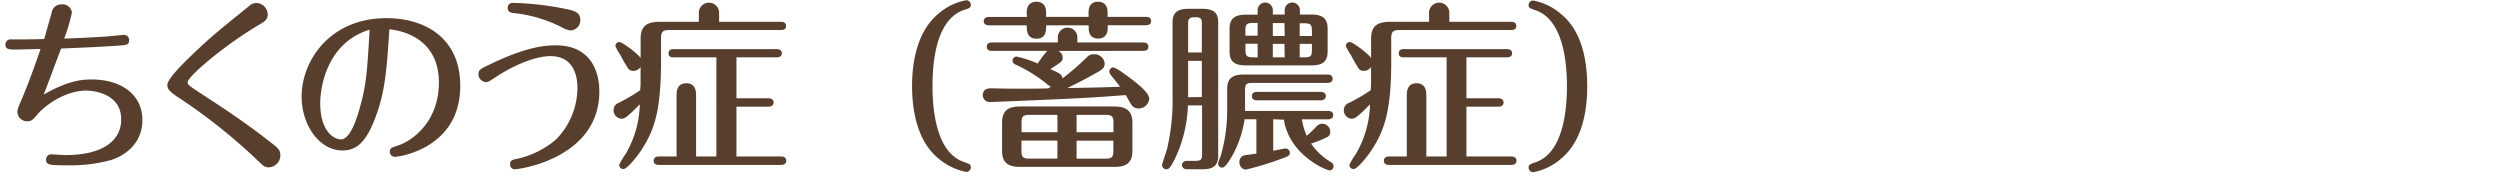
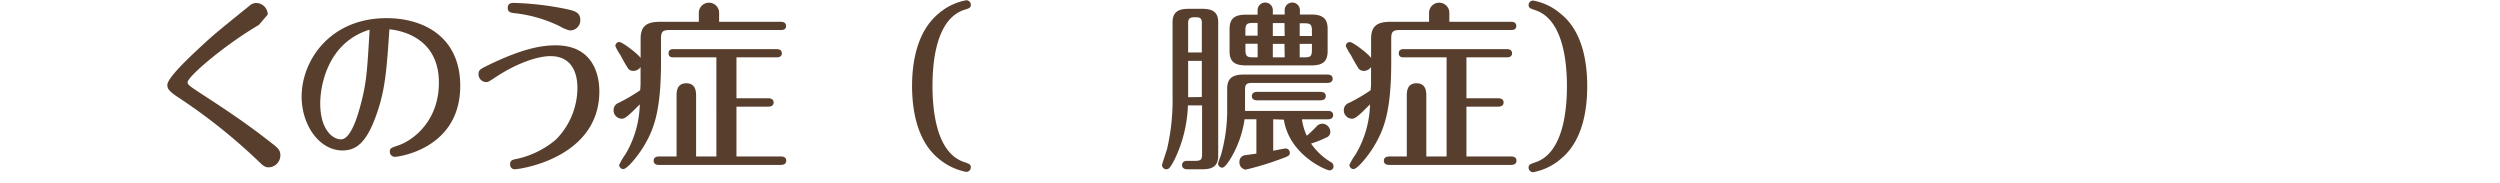
<svg xmlns="http://www.w3.org/2000/svg" viewBox="0 0 493 36">
  <defs>
    <style>.cls-1{fill:#583e2c;}.cls-2{fill:none;}</style>
  </defs>
  <title>title06</title>
  <g id="レイヤー_2" data-name="レイヤー 2">
    <g id="レイヤー_1-2" data-name="レイヤー 1">
-       <path class="cls-1" d="M18,15.67c6.19,0,10.08,3.2,10.08,8,0,5.15-4.21,7.31-6.3,7.92a30.36,30.36,0,0,1-8.85,1c-3.21,0-3.85-.07-3.85-1.15a1,1,0,0,1,1-1c.43,0,2.41.14,2.81.14,7.78,0,11-3.13,11-6.95C24,19,19.41,17.87,17,17.87c-4.11,0-8,2.84-9.54,4.6-1,1.19-1.22,1.44-2.09,1.44a1.89,1.89,0,0,1-1.94-1.83c0-.43.07-.69,1-2.85C5.66,16.32,6.92,12.79,8,9.66c-3.49.07-3.7.11-4.93.11s-2,0-2-1a1,1,0,0,1,1.12-1c3.52,0,3.92,0,6.51-.07.25-.79,1.26-4.42,1.48-5.14a1.91,1.91,0,0,1,2-1.7,1.84,1.84,0,0,1,2,1.62,36.16,36.16,0,0,1-1.52,5.12c3.89-.11,6.56-.29,7.56-.36.69,0,3.89-.36,4.25-.36a1,1,0,0,1,1,1c0,1-.54,1-2.12,1.12-4.57.29-5.26.32-11.3.57C10.34,14.05,9.66,16,8.61,18.66,13.54,15.78,16.49,15.67,18,15.67Z" />
-       <path class="cls-1" d="M51.05,4.91C44.11,9,37,15.13,37,16.21c0,.54.36.76,3.89,3.06,6.69,4.35,9.54,6.51,12.88,9.11.87.68,1.52,1.18,1.52,2.19A2.38,2.38,0,0,1,53,33c-.79,0-1.15-.36-1.9-1.08a111.64,111.64,0,0,0-16.38-13C33.45,18,33,17.58,33,16.75c0-1.4,4.36-5.47,6.56-7.52,2.37-2.2,3.31-3,9.61-8.07a2,2,0,0,1,1.4-.57,2.31,2.31,0,0,1,2.23,2.27C52.78,3.9,52.1,4.3,51.05,4.91Z" />
+       <path class="cls-1" d="M51.05,4.91C44.11,9,37,15.13,37,16.21c0,.54.36.76,3.89,3.06,6.69,4.35,9.54,6.51,12.88,9.11.87.68,1.52,1.18,1.52,2.19A2.38,2.38,0,0,1,53,33c-.79,0-1.15-.36-1.9-1.08a111.64,111.64,0,0,0-16.38-13C33.45,18,33,17.58,33,16.75c0-1.4,4.36-5.47,6.56-7.52,2.37-2.2,3.31-3,9.61-8.07a2,2,0,0,1,1.4-.57,2.31,2.31,0,0,1,2.23,2.27Z" />
      <path class="cls-1" d="M74.06,23.08c-1.91,5.19-3.93,6.59-6.52,6.59-4.57,0-8.06-5-8.06-10.62,0-7.09,5.58-15.47,16.74-15.47,7.38,0,14.54,3.74,14.54,13.35,0,12.45-12.24,14-12.89,14a1,1,0,0,1-1-1c0-.72.36-.82,1.58-1.22,2.88-.94,8.1-4.72,8.1-12.42,0-8.67-7.16-10.26-9.76-10.51C76.25,13.69,76,17.9,74.06,23.08ZM63.15,20.39c0,5.18,2.45,7.09,4.1,7.09s2.92-3.42,3.64-6c1.4-4.9,1.51-7.35,2-15.63C64.55,8.4,63.15,17,63.15,20.39Z" />
      <path class="cls-1" d="M96.49,12.75c7-3.38,10.65-3.81,13.1-3.81,7.52,0,8.6,6.05,8.6,9.07,0,13.1-15.55,15.37-16.73,15.37a.91.91,0,0,1-.87-1c0-.79.51-.9,1.48-1.08a17.73,17.73,0,0,0,7.56-3.78,14.57,14.57,0,0,0,4.24-10.19c0-2.37-.75-6.26-5.32-6.26-2.49,0-6.48,1.33-10.59,4-1.51,1-1.69,1.12-2.12,1.12a1.56,1.56,0,0,1-1.48-1.48C94.36,13.76,94.65,13.65,96.49,12.75Zm16-6.73a6.21,6.21,0,0,1-2-.79,26.94,26.94,0,0,0-9.29-2.66c-.36-.07-1.08-.15-1.08-1,0-1,.86-1,1.19-1a59.08,59.08,0,0,1,9.86,1.11c2.16.44,3.27.69,3.27,2.34A2,2,0,0,1,112.47,6Z" />
      <path class="cls-1" d="M137.81,4.3V2.53a2,2,0,1,1,4,0V4.3h12.2c.32,0,1,.07,1,.82s-.65.8-1,.8H132c-1.36,0-1.65.39-1.65,1.69v4.6c0,10-1.48,13.57-3.67,17.07-1,1.58-3,4.06-3.78,4.06a.83.83,0,0,1-.8-.82,13.2,13.2,0,0,1,1.26-2.13,20.25,20.25,0,0,0,2.81-9.82c-2.55,2.59-3,2.84-3.6,2.84A1.64,1.64,0,0,1,121,21.72a1.5,1.5,0,0,1,1-1.44,34.44,34.44,0,0,0,4.25-2.49c0-.28.07-.9.07-1.18V13.22a1.72,1.72,0,0,1-1.48.76,1.3,1.3,0,0,1-.93-.4,31,31,0,0,1-1.55-2.7,10.55,10.55,0,0,1-1-1.76.76.76,0,0,1,.79-.83c.58,0,3.49,2.2,4.18,3.13V7.68c0-2.48,1.11-3.38,3.81-3.38Zm16.24,26.56c.36,0,1,.11,1,.83s-.69.83-1,.83H129.9c-.36,0-1-.11-1-.83s.68-.83,1-.83h3.52v-12c0-.68,0-2.44,1.91-2.44s1.94,1.72,1.94,2.44v12h4V11.31h-8.43c-.32,0-1,0-1-.79s.64-.83,1-.83h20.34c.32,0,1,.08,1,.83s-.76.79-1,.79h-7.95v8.07h6.33c.36,0,1,.14,1,.83s-.65.82-1,.82h-6.33v9.83Z" />
      <path class="cls-1" d="M185,2.75a11.54,11.54,0,0,1,5.55-2.7.89.89,0,0,1,.9.9c0,.61-.4.72-1.33,1-5.58,1.87-6.23,10.44-6.23,15,0,4.39.61,13.14,6.23,15,.93.33,1.33.43,1.33,1.05a.91.91,0,0,1-.9.9,12,12,0,0,1-5.55-2.7c-4.1-3.42-5.14-9.33-5.14-14.26S180.94,6.17,185,2.75Z" />
-       <path class="cls-1" d="M208.7,10.05a1.47,1.47,0,0,1,.86,1.34c0,.68-.21.82-2.44,2.23,1.83.83,2.26,1,2.41,1.83a50.29,50.29,0,0,0,4.82-4.17,1.69,1.69,0,0,1,1.4-.58,2,2,0,0,1,2.09,1.84c0,.79-.5,1.19-1.33,1.65-2.48,1.44-4.54,2.42-6,3.17,6.52-.11,7.24-.14,10.37-.25-.36-.5-1.19-1.51-1.91-2.41a1.14,1.14,0,0,1-.21-.58.81.81,0,0,1,.79-.83,7.31,7.31,0,0,1,2,1.16c2,1.4,5.08,3.7,5.08,5a2.09,2.09,0,0,1-2.13,1.94,1.62,1.62,0,0,1-1.33-.64c-.21-.29-1-1.73-1.18-2-2.88.22-5.22.4-9.11.61-1.73.11-16.88.76-17.71.76a1.37,1.37,0,0,1-1.37-1.37c0-.72.43-1.33,1.55-1.33.65,0,3.74.07,4.43.07h.68c.9,0,5.25,0,6.26-.07.15-.07.44-.29.51-.33a2.35,2.35,0,0,1-.61-.39,29.5,29.5,0,0,0-6.41-4,.8.8,0,0,1-.54-.76.82.82,0,0,1,.79-.79,23.45,23.45,0,0,1,4.18,1.37,23.45,23.45,0,0,1,1.87-2.49H195.6c-.33,0-1-.07-1-.82s.65-.83,1-.83h13v-1a1.93,1.93,0,0,1,3.86,0v1h13c.33,0,1,.07,1,.83s-.68.82-1,.82Zm-6.23-7.59c0-1.94,1.37-2.12,1.91-2.12.86,0,1.91.39,1.91,2.12v.86h8.38v-.9c0-1.87,1.23-2.08,1.84-2.08,1.37,0,1.91.9,1.91,2.08v.9H226c.32,0,1,.08,1,.83s-.72.83-1,.83h-7.56v.58c0,1.83-1.26,2.05-1.87,2.05-1.37,0-1.88-.9-1.88-2.05V5h-8.38c0,1,0,2.63-1.91,2.63S202.47,6,202.47,5H195c-.36,0-1-.11-1-.83s.68-.83,1-.83h7.52Zm20.84,27.25c0,2.48-1.29,3.2-3.56,3.2H201.18c-2.52,0-3.57-.93-3.57-3.17V24.2c0-2.48,1.3-3.2,3.57-3.2h18.57c2.52,0,3.56,1,3.56,3.2Zm-14.79-7.06H203c-1.34,0-1.55.4-1.55,1.55v1.87h7.09Zm0,5.08h-7.09v2c0,1.12.21,1.55,1.55,1.55h5.54Zm3.78-1.66h7.27V24.2c0-1.15-.22-1.55-1.55-1.55H212.3Zm0,5.22H218c1.33,0,1.55-.39,1.55-1.55v-2H212.3Z" />
      <path class="cls-1" d="M234.26,20.78a26.61,26.61,0,0,1-2.66,10.73c-.87,1.65-1.12,1.87-1.62,1.87a.85.85,0,0,1-.83-.83c0-.18.86-2.7,1-3.2a42,42,0,0,0,1.08-10.3V4.37c0-2.13,1.33-2.63,3.1-2.63h2.77c1.94,0,3.13.58,3.13,2.63V30.75c0,2.13-1.3,2.63-3.13,2.63h-3c-.32,0-1-.11-1-.83s.69-.83,1-.83h1.58c1.19,0,1.37-.28,1.37-1.36V20.78ZM237,10.34V4.51c0-.83-.29-1.11-1.15-1.11s-1.55,0-1.55,1.11v5.83Zm0,8.79V12h-2.7v7.17Zm14.08,4.39v6.22c.25-.07,2.23-.46,2.41-.46a.83.83,0,0,1,.86.82c0,.62-.21.69-2.3,1.44a55.29,55.29,0,0,1-6.41,1.91,1.42,1.42,0,0,1-1.22-1.55,1.26,1.26,0,0,1,1.08-1.29c.36-.07,1.94-.25,2.26-.33V23.52h-2.33a20.88,20.88,0,0,1-2.24,6.84c-.43.79-1.51,2.7-2.16,2.7a.81.81,0,0,1-.82-.83,9.79,9.79,0,0,1,.5-1.44A32.47,32.47,0,0,0,242,22.15V17.54c0-1.94.86-2.84,3.27-2.84H261.8c.36,0,1,.11,1,.83s-.68.82-1,.82H247c-1.3,0-1.48.33-1.48,1.52v4h16.38c.36,0,1,.11,1,.83s-.69.83-1,.83h-5.15a11.31,11.31,0,0,0,.94,3.24c.5-.4,1.19-1.05,2-1.91a1.52,1.52,0,0,1,1.05-.47A1.64,1.64,0,0,1,262.34,26a1.15,1.15,0,0,1-.8,1.12,19.42,19.42,0,0,1-3,1.19,12.58,12.58,0,0,0,4,3.71.89.89,0,0,1,.43.79.79.79,0,0,1-.79.79c-.61,0-7.92-3-9-10ZM248,2a1.48,1.48,0,1,1,3,0v.86h2.34V2a1.5,1.5,0,1,1,3,0v.86h2.23c2.48,0,3.24,1,3.24,2.85v4.35c0,2-.86,2.84-3.24,2.84H245.71c-2.56,0-3.24-1-3.24-2.84V5.74c0-2.09,1-2.85,3.24-2.85H248Zm0,2.52h-.9c-1.26,0-1.51.29-1.51,1.51v1H248Zm0,4.1H245.6V9.8c0,1.23.25,1.51,1.51,1.51h.9Zm12.45,9.5c.33,0,1,.11,1,.83s-.72.83-1,.83H247.87c-.36,0-1-.11-1-.83s.68-.83,1-.83ZM253.3,4.55H251V7.1h2.34Zm0,4.1H251v2.66h2.34Zm3-1.55h2.41v-1c0-1.19-.21-1.51-1.47-1.51h-.94Zm0,4.21h.94c1.26,0,1.47-.28,1.47-1.51V8.65h-2.41Z" />
      <path class="cls-1" d="M281.81,4.3V2.53a2,2,0,1,1,4,0V4.3h12.2c.32,0,1,.07,1,.82s-.65.8-1,.8H276c-1.36,0-1.65.39-1.65,1.69v4.6c0,10-1.48,13.57-3.67,17.07-1,1.58-3,4.06-3.78,4.06a.83.83,0,0,1-.8-.82,13.2,13.2,0,0,1,1.26-2.13,20.25,20.25,0,0,0,2.81-9.82c-2.55,2.59-3,2.84-3.6,2.84A1.64,1.64,0,0,1,265,21.72a1.5,1.5,0,0,1,1.05-1.44,34.44,34.44,0,0,0,4.25-2.49c0-.28.07-.9.07-1.18V13.22a1.72,1.72,0,0,1-1.48.76,1.3,1.3,0,0,1-.93-.4,31,31,0,0,1-1.55-2.7,10.55,10.55,0,0,1-1-1.76.76.76,0,0,1,.79-.83c.58,0,3.49,2.2,4.18,3.13V7.68c0-2.48,1.11-3.38,3.81-3.38Zm16.24,26.56c.36,0,1,.11,1,.83s-.69.83-1,.83H273.9c-.36,0-1-.11-1-.83s.68-.83,1-.83h3.52v-12c0-.68,0-2.44,1.91-2.44s1.94,1.72,1.94,2.44v12h4V11.31h-8.43c-.32,0-1,0-1-.79s.64-.83,1-.83h20.34c.32,0,1,.08,1,.83s-.76.79-1,.79h-8v8.07h6.33c.36,0,1,.14,1,.83s-.65.82-1,.82h-6.33v9.83Z" />
      <path class="cls-1" d="M307.88,31.26a11.64,11.64,0,0,1-5.54,2.7.9.9,0,0,1-.9-.9c0-.62.39-.72,1.33-1.05,5.54-1.83,6.23-10.44,6.23-15,0-4.35-.62-13.14-6.23-15-.94-.32-1.33-.43-1.33-1a.88.88,0,0,1,.9-.9,11.48,11.48,0,0,1,5.54,2.7C312,6.17,313,12.07,313,17S312,27.84,307.88,31.26Z" />
      <rect class="cls-2" width="493" height="36" />
    </g>
  </g>
</svg>